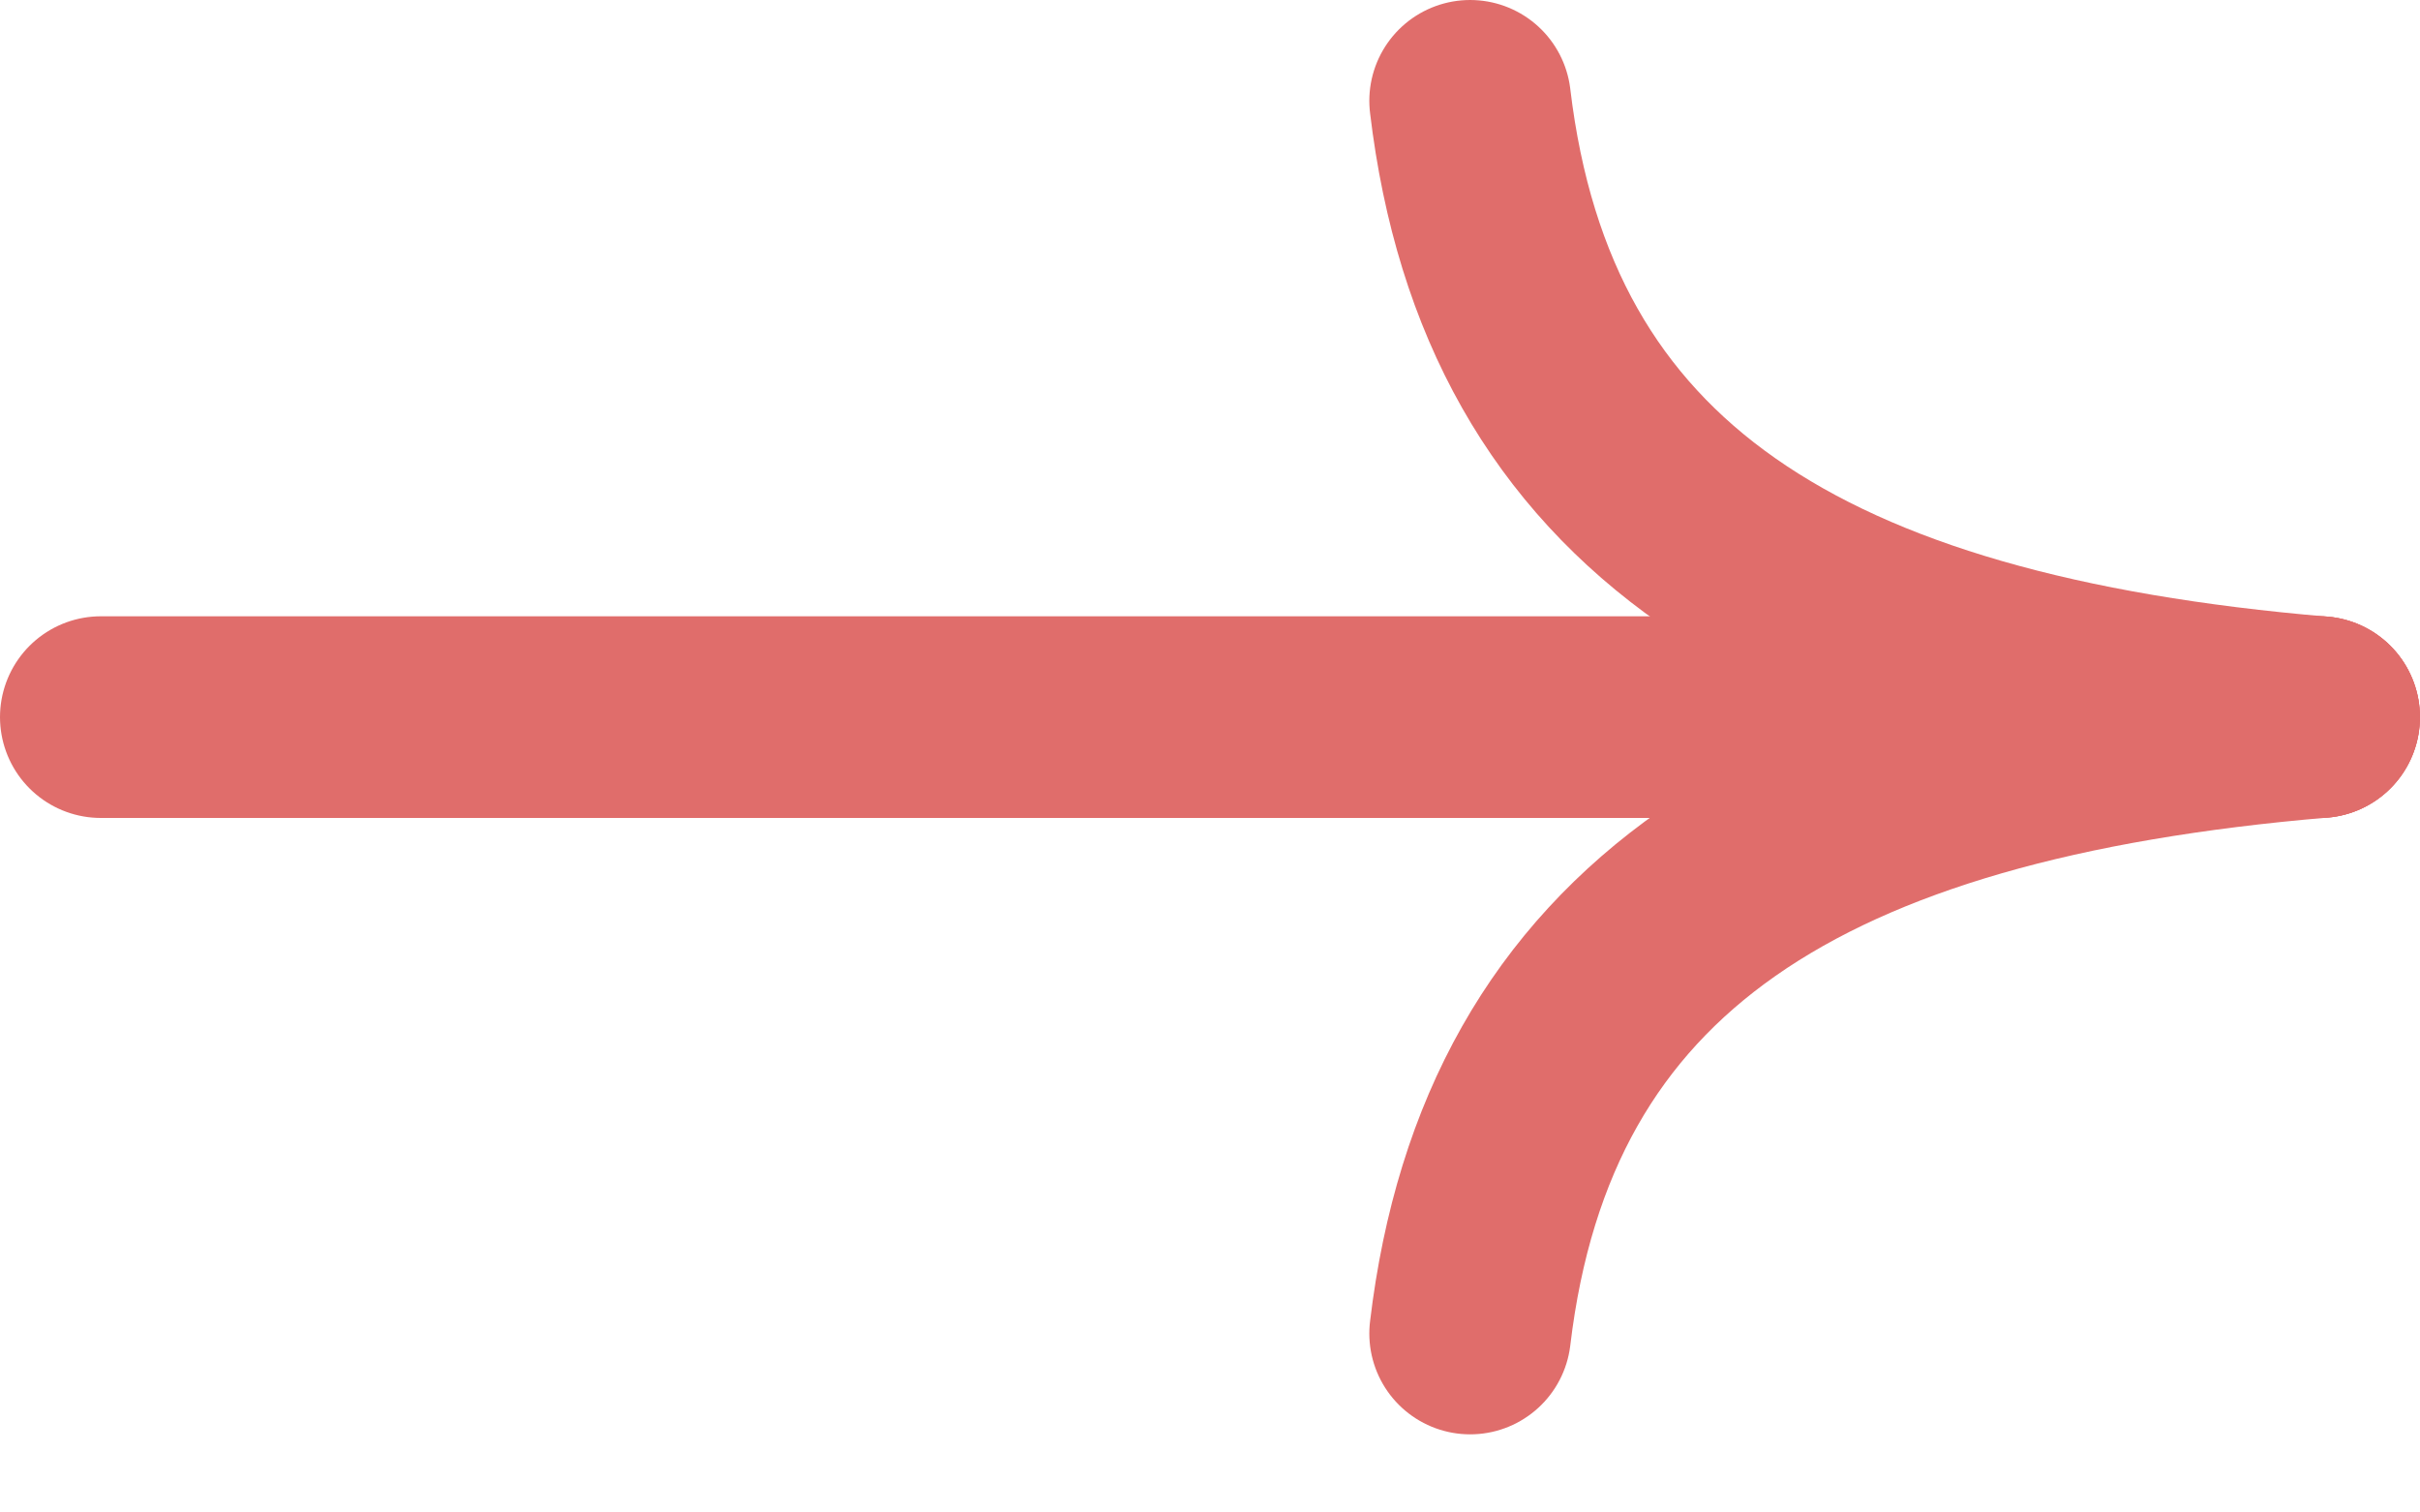
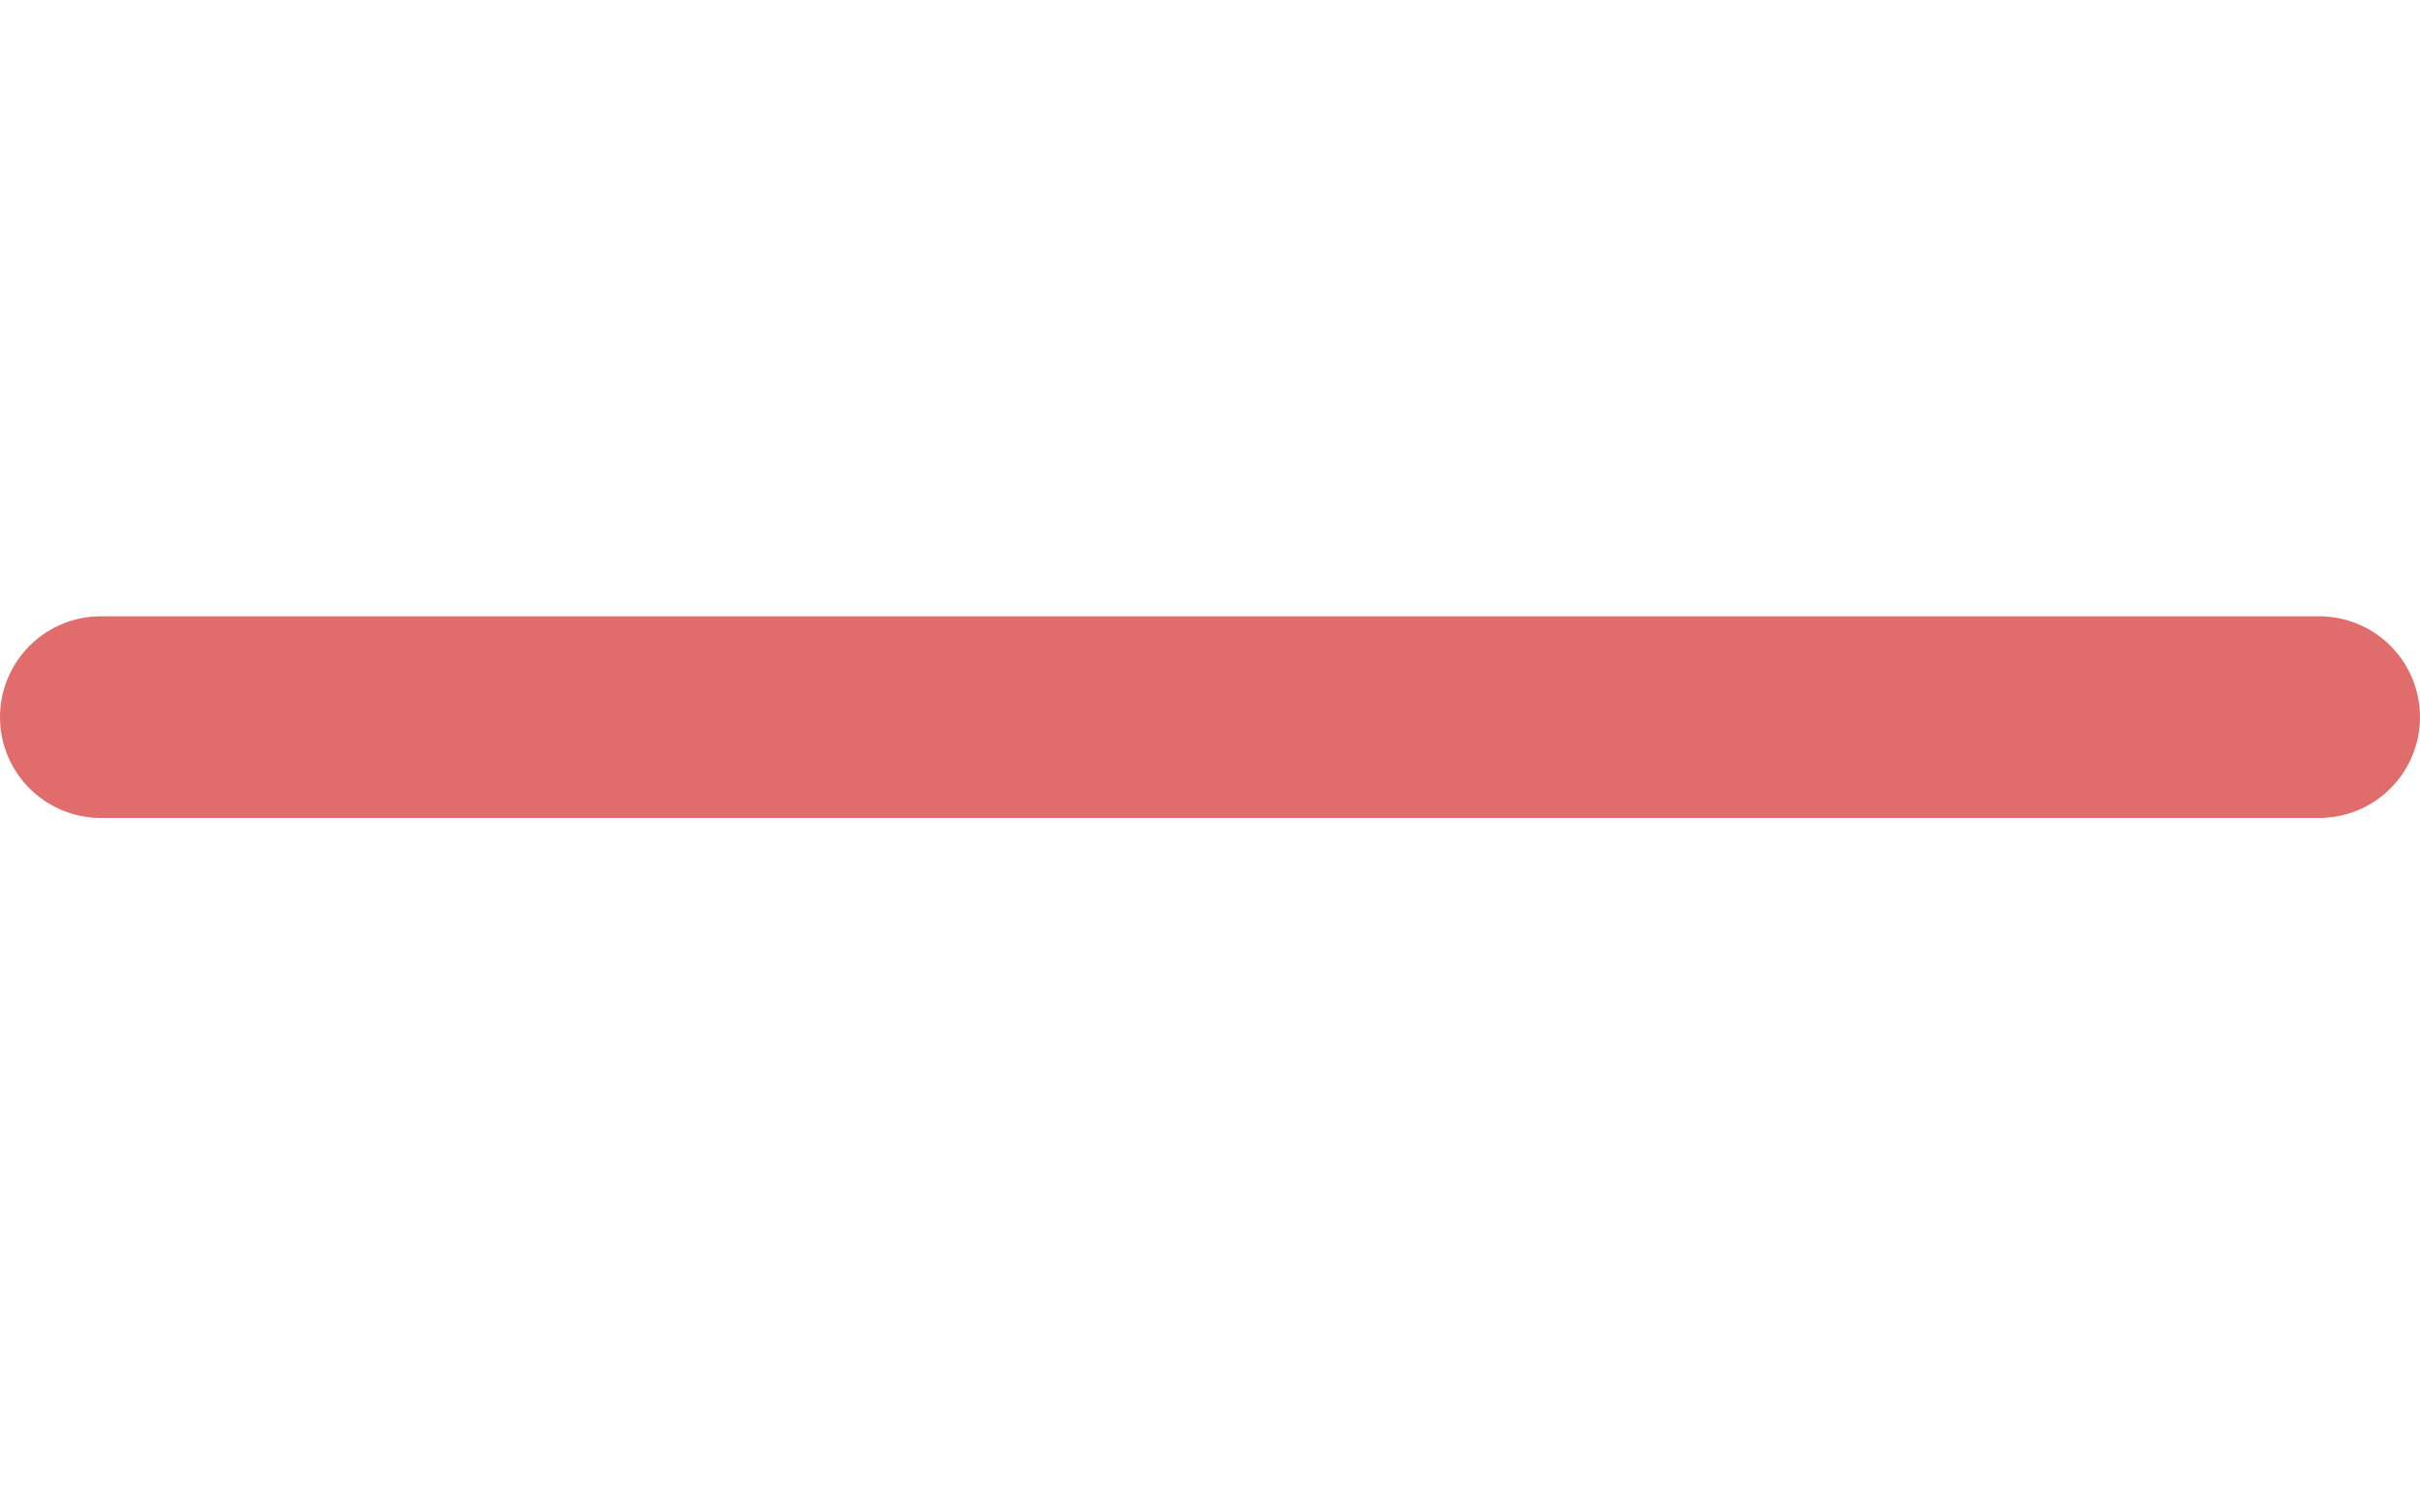
<svg xmlns="http://www.w3.org/2000/svg" width="24" height="15" viewBox="0 0 24 15" fill="none">
  <path d="M1 7.112H23" stroke="#E06D6B" stroke-width="2" stroke-linecap="round" />
-   <path d="M22.999 7.112C17.854 6.676 15.048 4.929 14.58 1" stroke="#E06D6B" stroke-width="2" stroke-linecap="round" />
-   <path d="M22.999 7.112C17.854 7.549 15.048 9.295 14.58 13.225" stroke="#E06D6B" stroke-width="2" stroke-linecap="round" />
</svg>